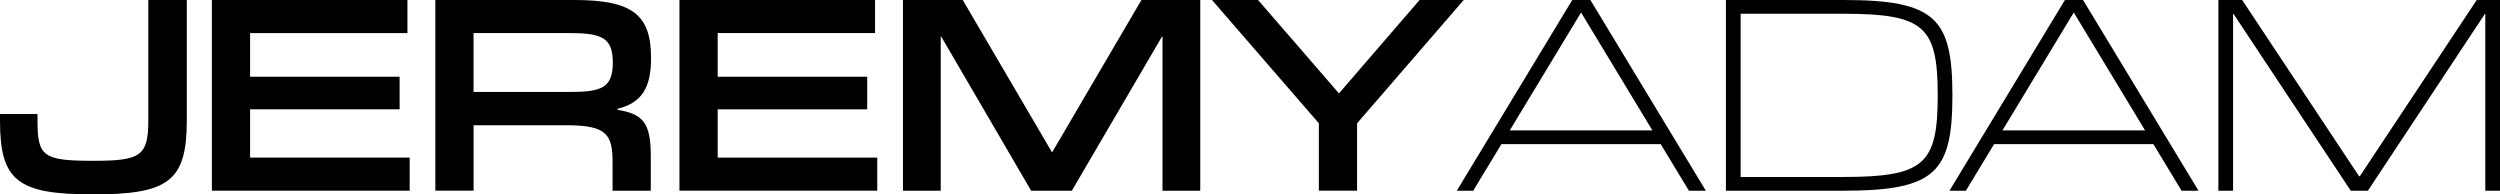
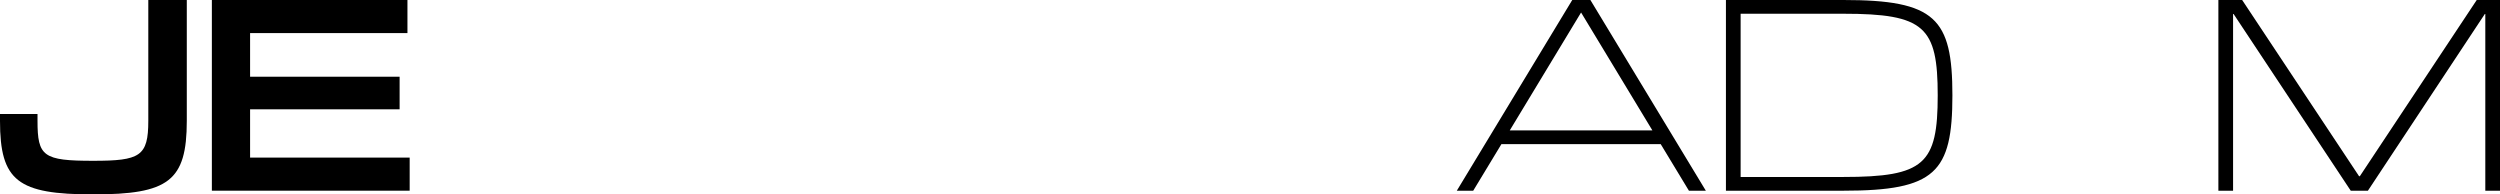
<svg xmlns="http://www.w3.org/2000/svg" id="Layer_2" viewBox="0 0 944.36 73.42">
  <g id="Layer_1-2" data-name="Layer_1">
    <g>
      <path d="M0,45.65v-2.59h14.17v2.59c0,13.43,2.13,15.09,21.02,15.09,17.68,0,20.83-1.67,20.83-15.09V0h14.54v45.65c0,22.78-6.94,27.78-35.37,27.78S0,68.42,0,45.65Z" />
      <path d="M80.02,0h73.89v12.5h-59.44v16.48h56.48v12.31h-56.48v18.24h60.28v12.5h-74.72V0Z" />
-       <path d="M164.45,0h52.5c21.94,0,28.98,5.56,28.98,21.85,0,10.83-3.15,16.94-12.69,19.26v.37c9.82,1.57,12.59,5.09,12.59,17.5v13.06h-14.44v-10.56c0-10.37-1.85-14.17-17.22-14.17h-35.28v24.72h-14.44V0ZM215.92,34.72c11.57,0,15.56-1.85,15.56-11.02s-3.8-11.2-15.93-11.2h-36.67v22.22h37.04Z" />
-       <path d="M256.65,0h73.89v12.5h-59.44v16.48h56.48v12.31h-56.48v18.24h60.28v12.5h-74.72V0Z" />
-       <path d="M341.08,0h22.59l33.7,57.5h.09L431.17,0h22.22v72.04h-14.26V13.8h-.18l-34.07,58.24h-15.37l-33.98-58.24h-.18v58.24h-14.26V0Z" />
-       <path d="M498.19,46.57L457.82,0h17.41l30.55,35.28L536.24,0h16.67l-40.28,46.57v25.46h-14.44v-25.46Z" />
      <path d="M593.91,0h6.85l43.61,72.04h-6.39l-10.65-17.59h-60.18l-10.65,17.59h-6.2L593.91,0ZM624.18,49.26l-26.94-44.54-26.94,44.54h53.89Z" />
      <path d="M651.96,0h44.35c34.72,0,41.2,6.85,41.2,36.02s-6.48,36.02-41.2,36.02h-44.35V0ZM696.31,66.85c30.65,0,35.65-4.91,35.65-30.83s-5-30.83-35.65-30.83h-38.8v61.67h38.8Z" />
-       <path d="M780.01,0h6.85l43.61,72.04h-6.39l-10.65-17.59h-60.18l-10.65,17.59h-6.2L780.01,0ZM810.29,49.26l-26.94-44.54-26.94,44.54h53.89Z" />
      <path d="M837.98,0h8.98l44.17,66.57h.28L935.57,0h8.8v72.04h-5.56V5.28h-.18l-44.17,66.76h-6.48l-44.26-66.76h-.19v66.76h-5.55V0Z" />
    </g>
  </g>
</svg>